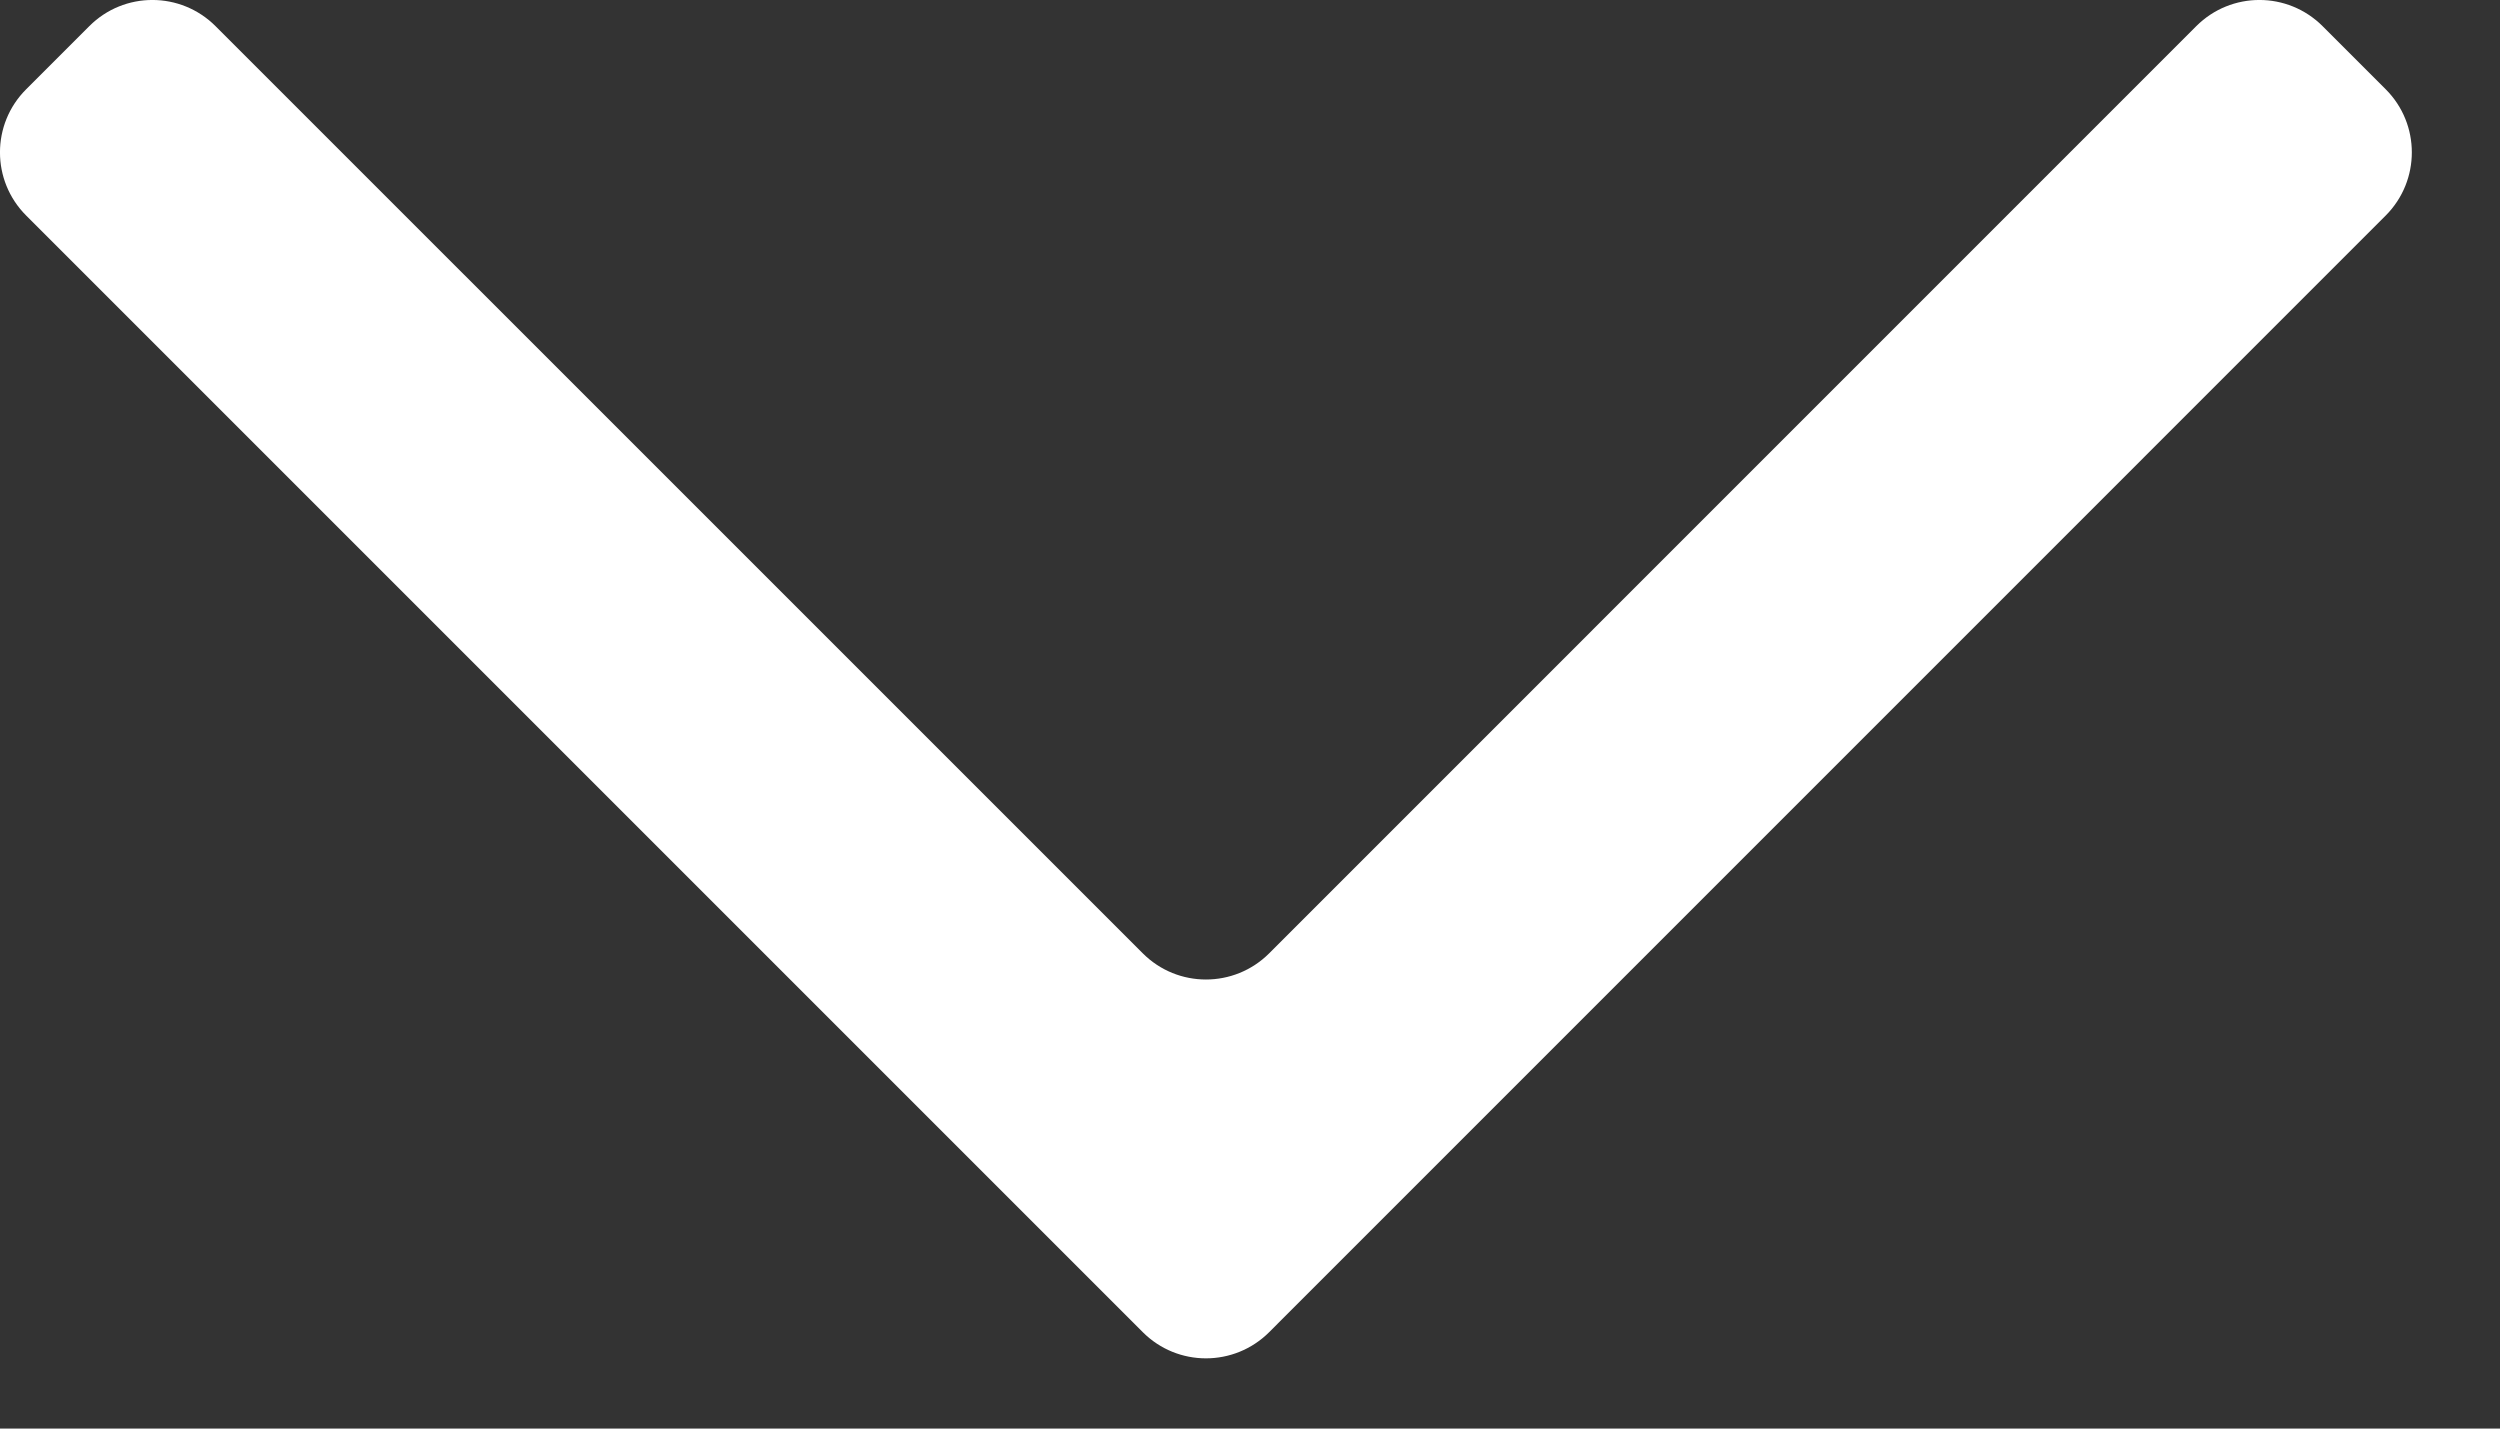
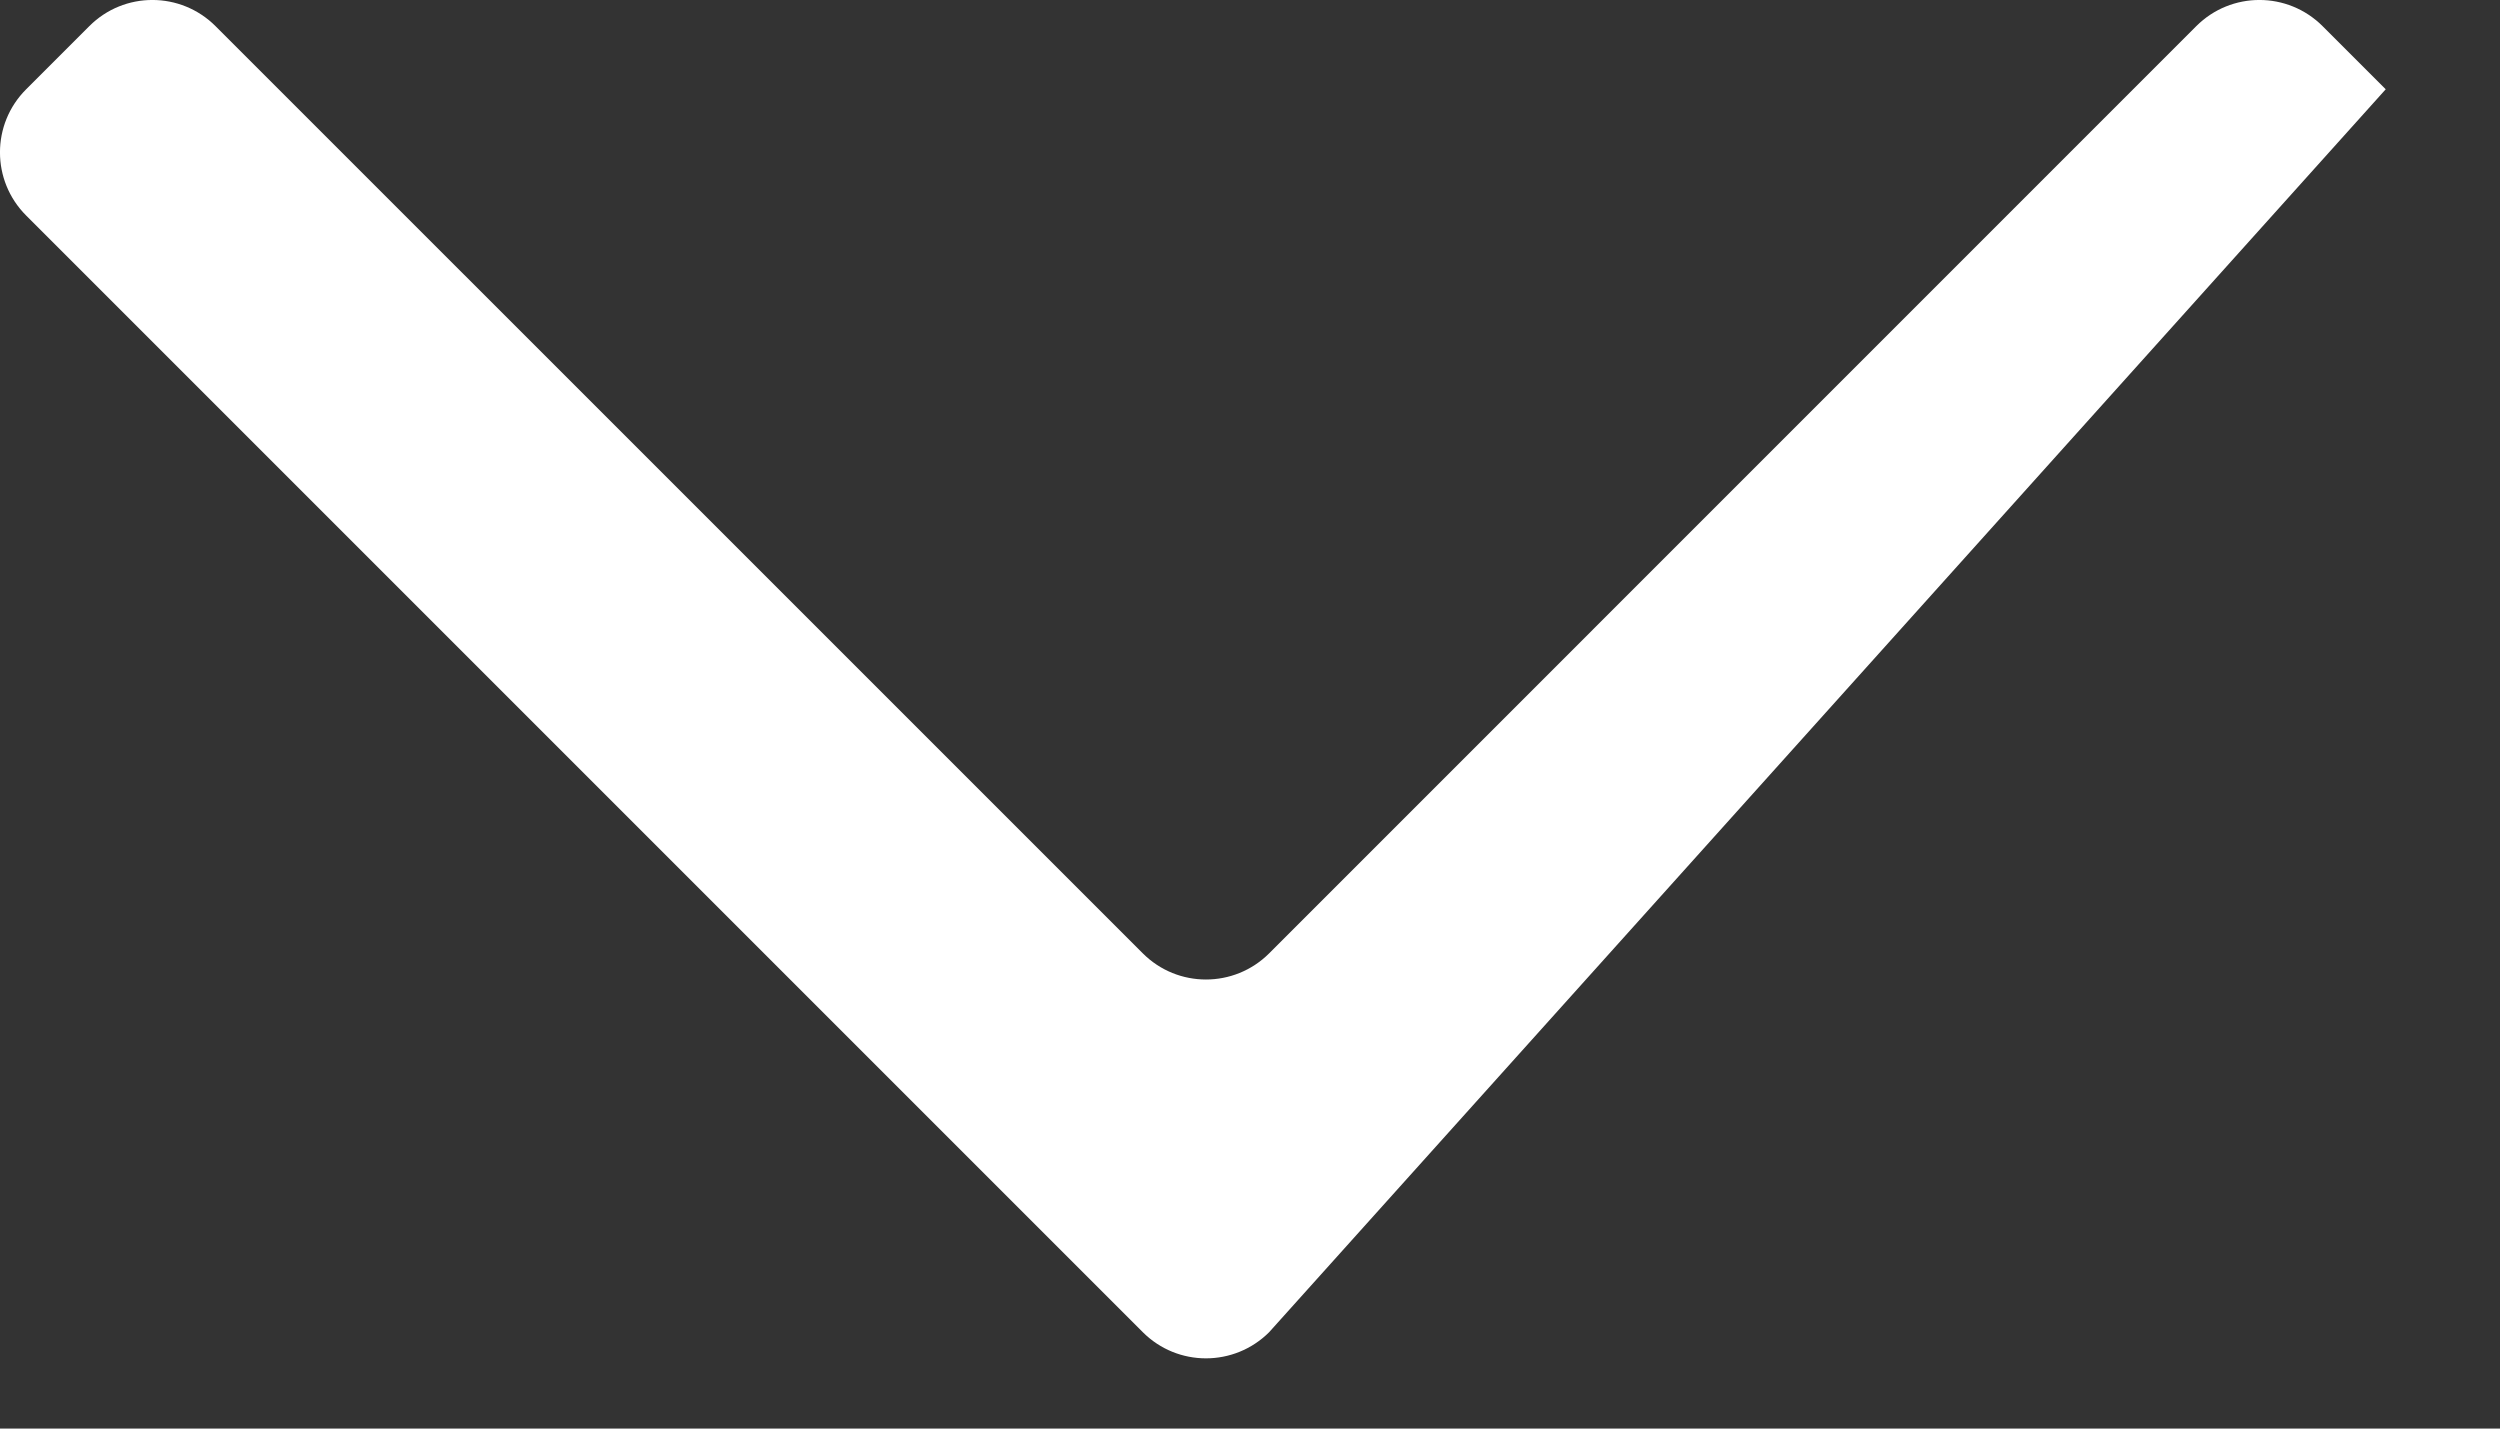
<svg xmlns="http://www.w3.org/2000/svg" fill="none" height="100%" overflow="visible" preserveAspectRatio="none" style="display: block;" viewBox="0 0 28 16" width="100%">
  <rect x="0" y="0" width="28" height="16" fill="#333333" stroke="none" />
-   <path d="M26.72 1C27.11 1.39 27.11 2.023 26.72 2.414L14.214 14.921C13.823 15.311 13.19 15.311 12.8 14.921L0.293 2.414C-0.098 2.023 -0.098 1.39 0.293 1L1 0.293C1.39 -0.098 2.023 -0.098 2.414 0.293L12.8 10.678C13.19 11.068 13.823 11.068 14.214 10.678L24.598 0.293C24.989 -0.098 25.622 -0.098 26.013 0.293L26.72 1Z" fill="white" id="Union" />
+   <path d="M26.72 1L14.214 14.921C13.823 15.311 13.19 15.311 12.8 14.921L0.293 2.414C-0.098 2.023 -0.098 1.39 0.293 1L1 0.293C1.39 -0.098 2.023 -0.098 2.414 0.293L12.8 10.678C13.19 11.068 13.823 11.068 14.214 10.678L24.598 0.293C24.989 -0.098 25.622 -0.098 26.013 0.293L26.72 1Z" fill="white" id="Union" />
</svg>